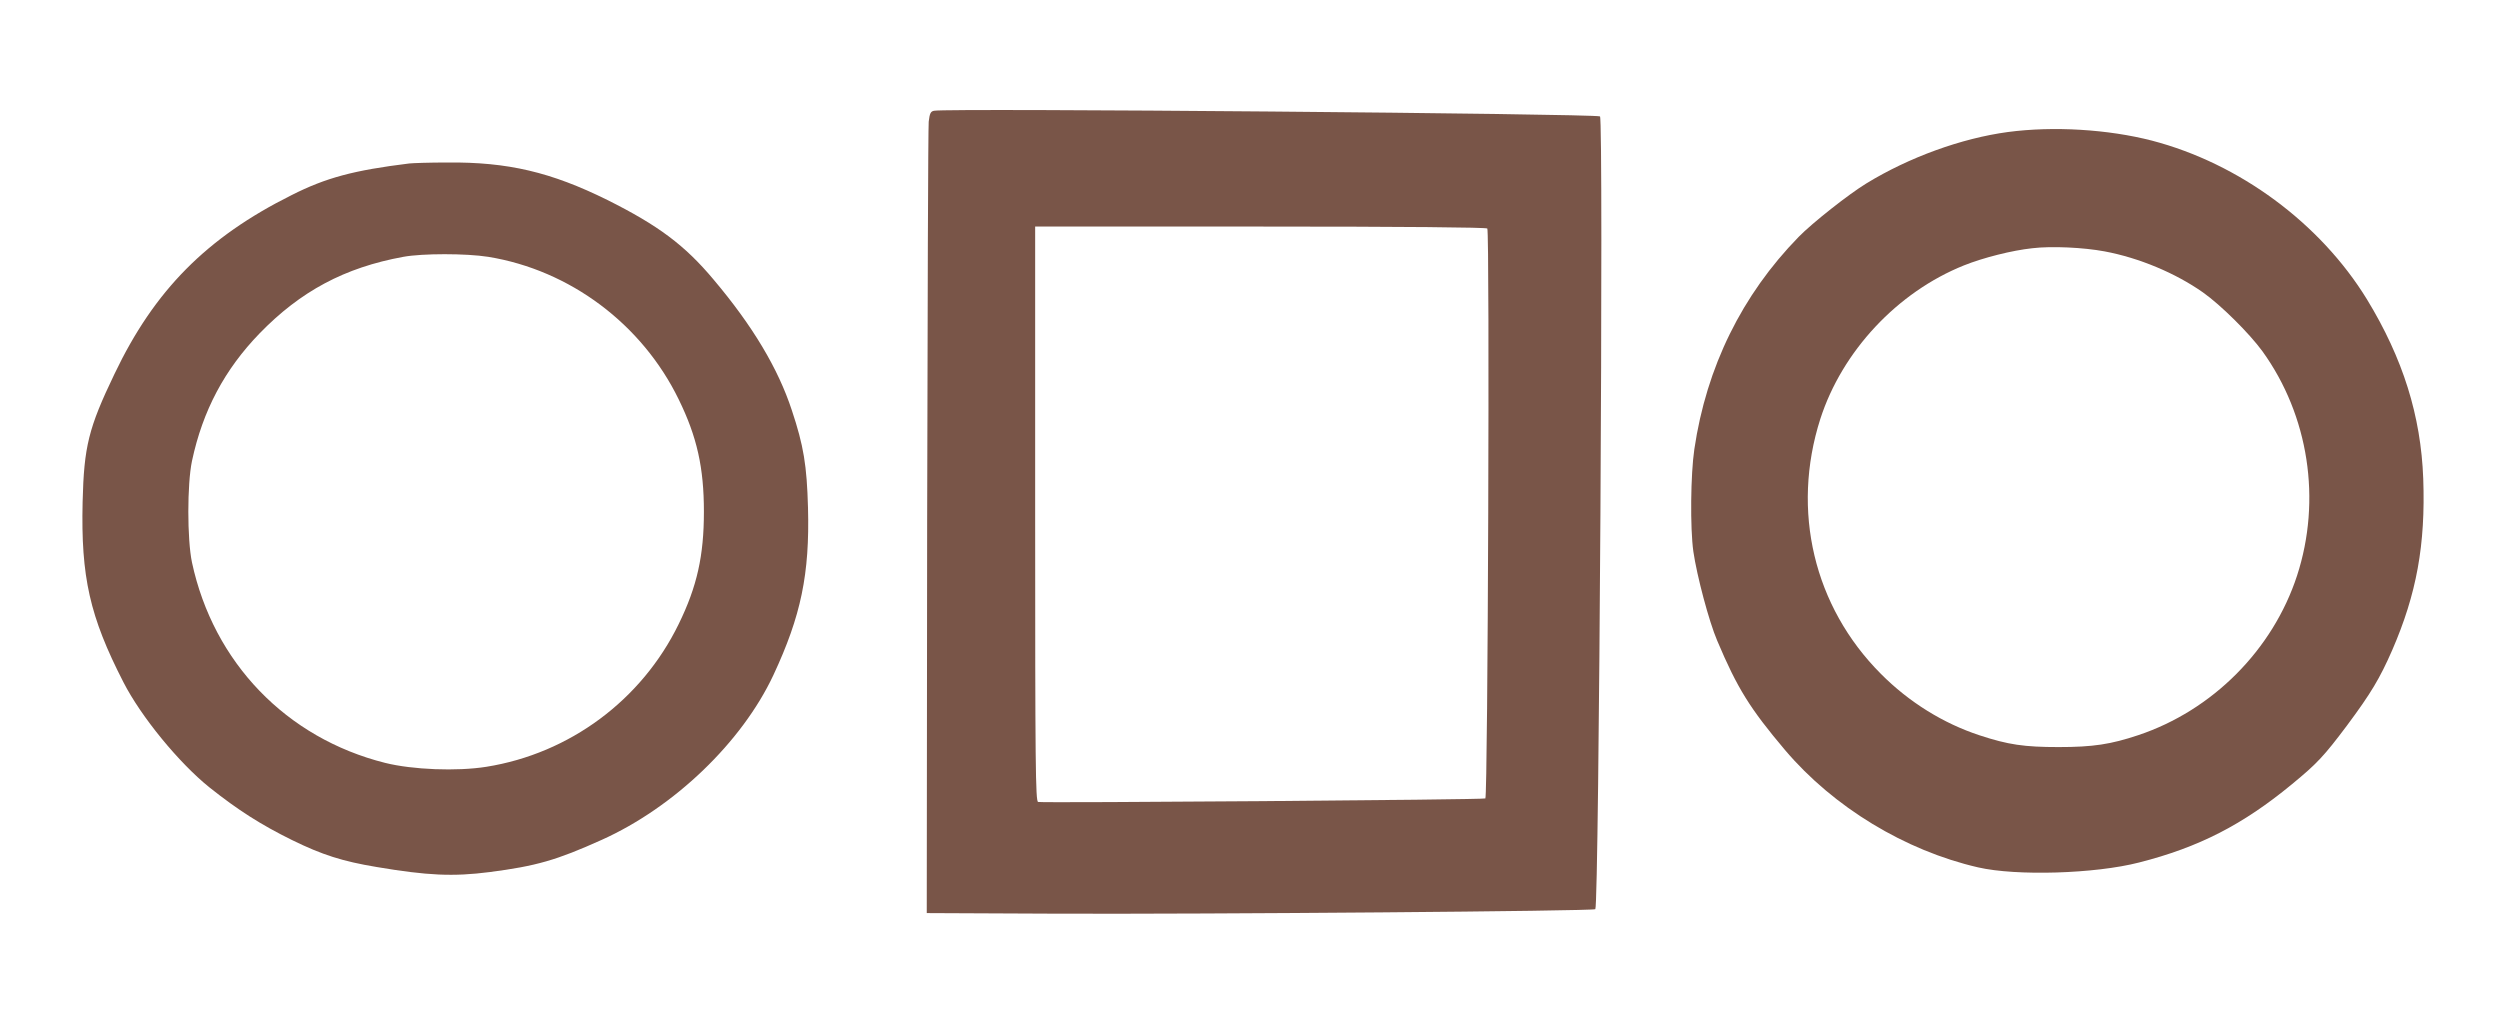
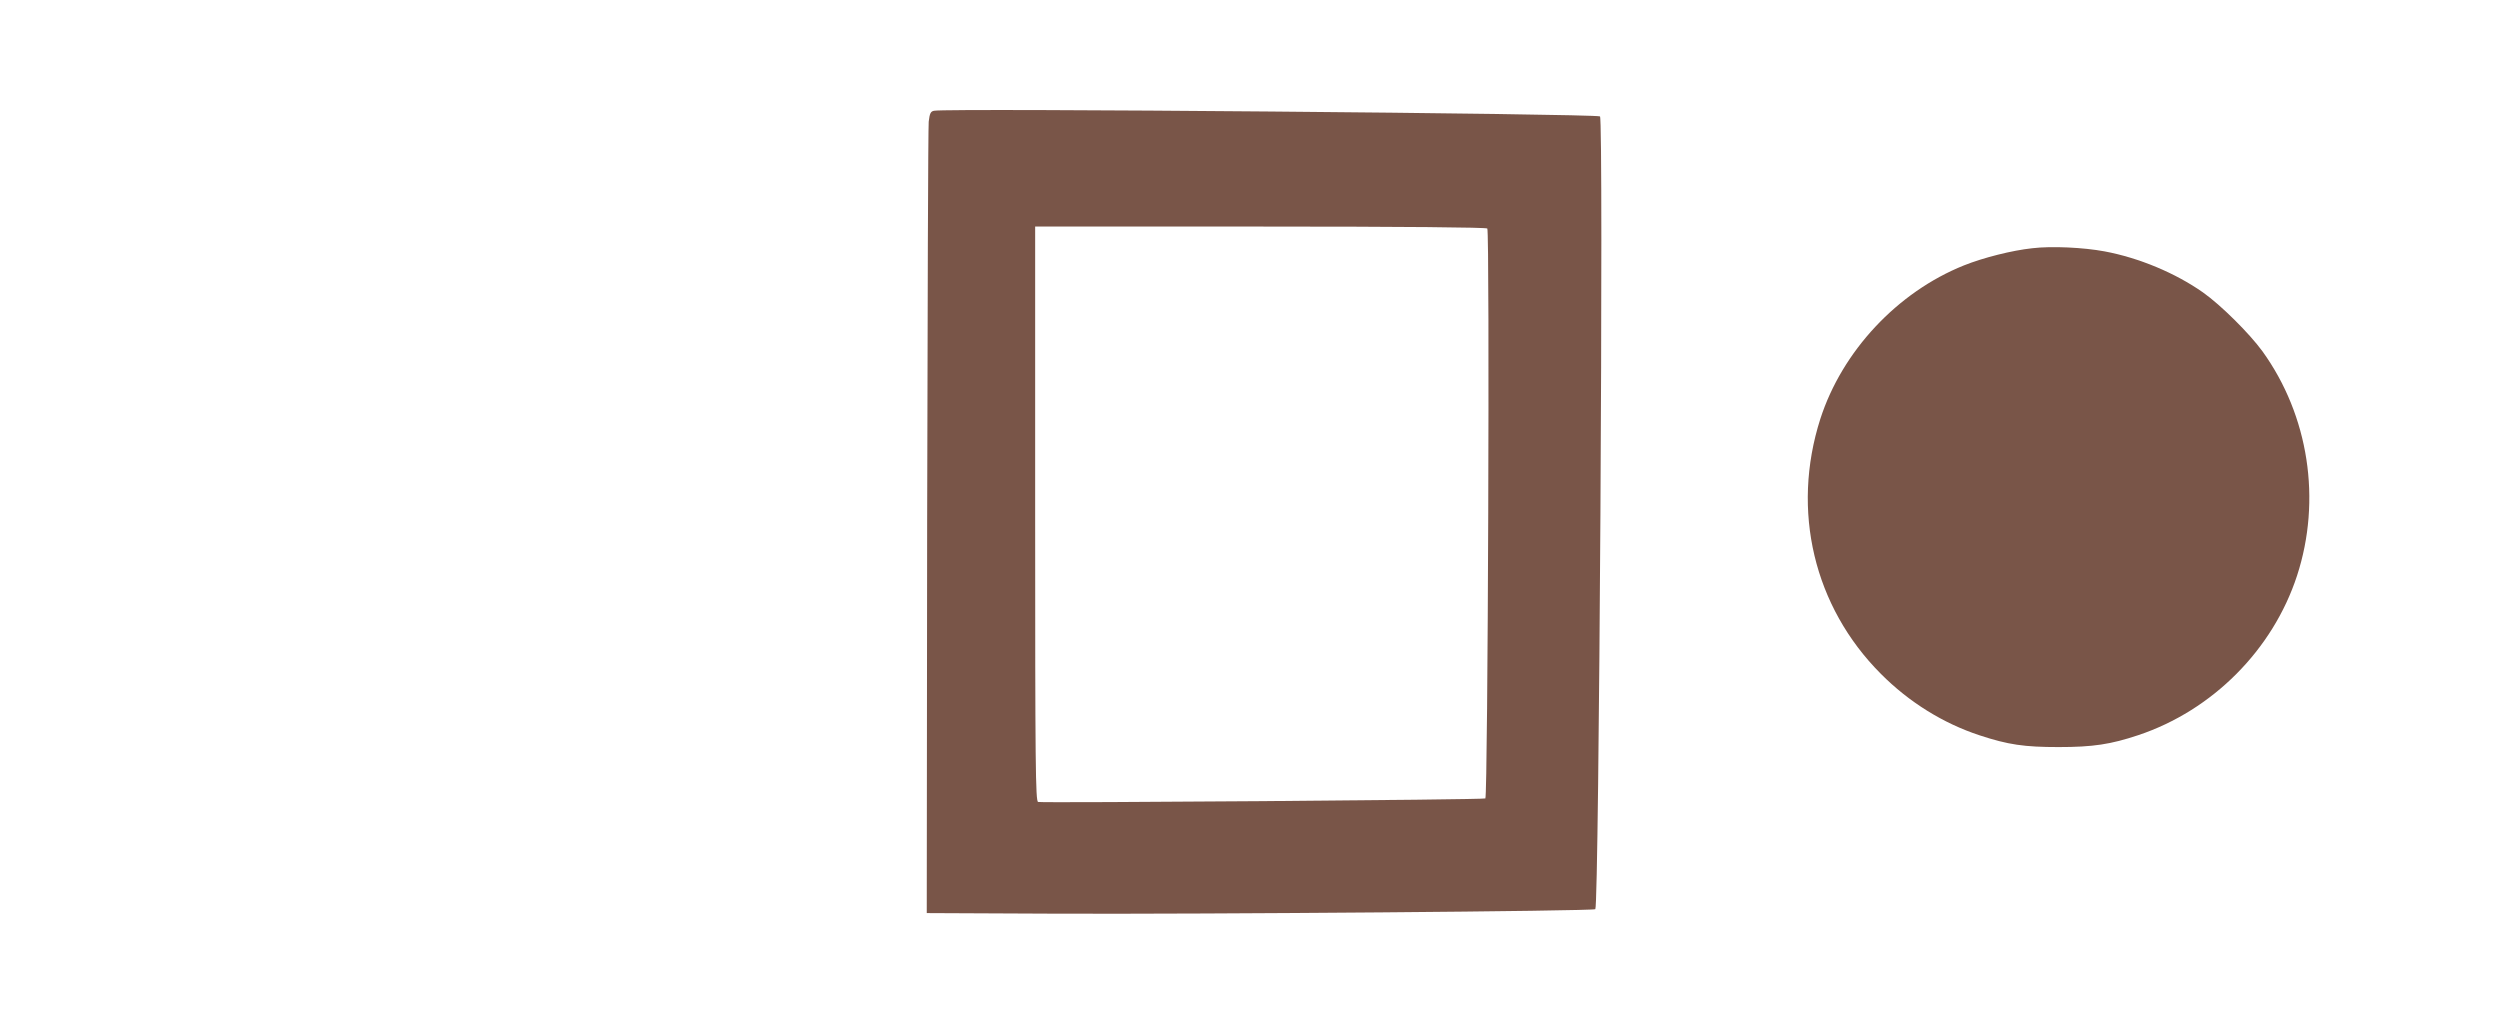
<svg xmlns="http://www.w3.org/2000/svg" version="1.0" width="1280pt" height="527pt" viewBox="0 0 1280 527" preserveAspectRatio="xMidYMid meet">
  <g transform="translate(0,527) scale(0.1,-0.1)" fill="#795548" stroke="none">
    <path d="M4783 4703 c-18 -3 -23 -13 -28 -56 -3 -29 -6 -952 -8 -2052 l-2 -2000 660 -3 c784 -3 2753 13 2763 23 19 19 43 4047 24 4059 -24 14 -3337 43 -3409 29z m2832 -603 c13 -22 3 -2904 -10 -2918 -6 -7 -2275 -24 -2290 -18 -13 5 -15 183 -15 1476 l0 1470 1154 0 c734 0 1157 -4 1161 -10z" />
-     <path d="M10280 4594 c-237 -32 -505 -129 -724 -263 -89 -54 -278 -203 -347 -274 -290 -297 -472 -666 -534 -1087 -19 -128 -22 -403 -5 -524 18 -124 80 -358 122 -456 103 -244 168 -348 348 -561 248 -292 614 -514 988 -600 196 -45 599 -33 824 25 307 78 532 194 783 401 131 108 164 144 282 301 122 164 168 241 231 385 125 288 171 540 159 878 -12 323 -104 616 -288 918 -239 390 -653 696 -1101 813 -225 58 -504 75 -738 44z m495 -611 c177 -33 363 -111 504 -210 92 -65 238 -210 305 -302 237 -329 303 -761 177 -1148 -124 -380 -433 -690 -813 -817 -141 -47 -231 -61 -408 -61 -176 0 -258 12 -404 60 -186 61 -362 170 -506 315 -343 344 -460 835 -310 1305 112 347 394 649 735 786 100 40 247 77 350 88 99 12 263 4 370 -16z" />
-     <path d="M2095 4433 c-284 -35 -426 -73 -602 -162 -435 -217 -703 -488 -907 -916 -133 -277 -156 -371 -163 -655 -9 -384 36 -586 209 -923 90 -176 284 -413 441 -539 146 -116 262 -190 422 -269 155 -76 259 -109 433 -138 261 -44 392 -50 579 -26 238 31 341 60 574 165 371 167 718 500 879 844 141 302 186 517 177 856 -6 217 -22 317 -83 500 -70 213 -200 431 -400 668 -148 177 -284 278 -544 408 -289 143 -510 195 -820 192 -91 0 -178 -3 -195 -5z m405 -478 c418 -68 787 -344 975 -730 94 -192 129 -350 129 -575 0 -225 -35 -383 -129 -575 -190 -390 -559 -663 -985 -731 -151 -24 -378 -15 -518 20 -506 127 -879 514 -989 1026 -25 119 -25 401 0 520 55 258 167 468 346 653 210 216 435 337 736 392 98 18 321 18 435 0z" />
+     <path d="M10280 4594 z m495 -611 c177 -33 363 -111 504 -210 92 -65 238 -210 305 -302 237 -329 303 -761 177 -1148 -124 -380 -433 -690 -813 -817 -141 -47 -231 -61 -408 -61 -176 0 -258 12 -404 60 -186 61 -362 170 -506 315 -343 344 -460 835 -310 1305 112 347 394 649 735 786 100 40 247 77 350 88 99 12 263 4 370 -16z" />
  </g>
</svg>